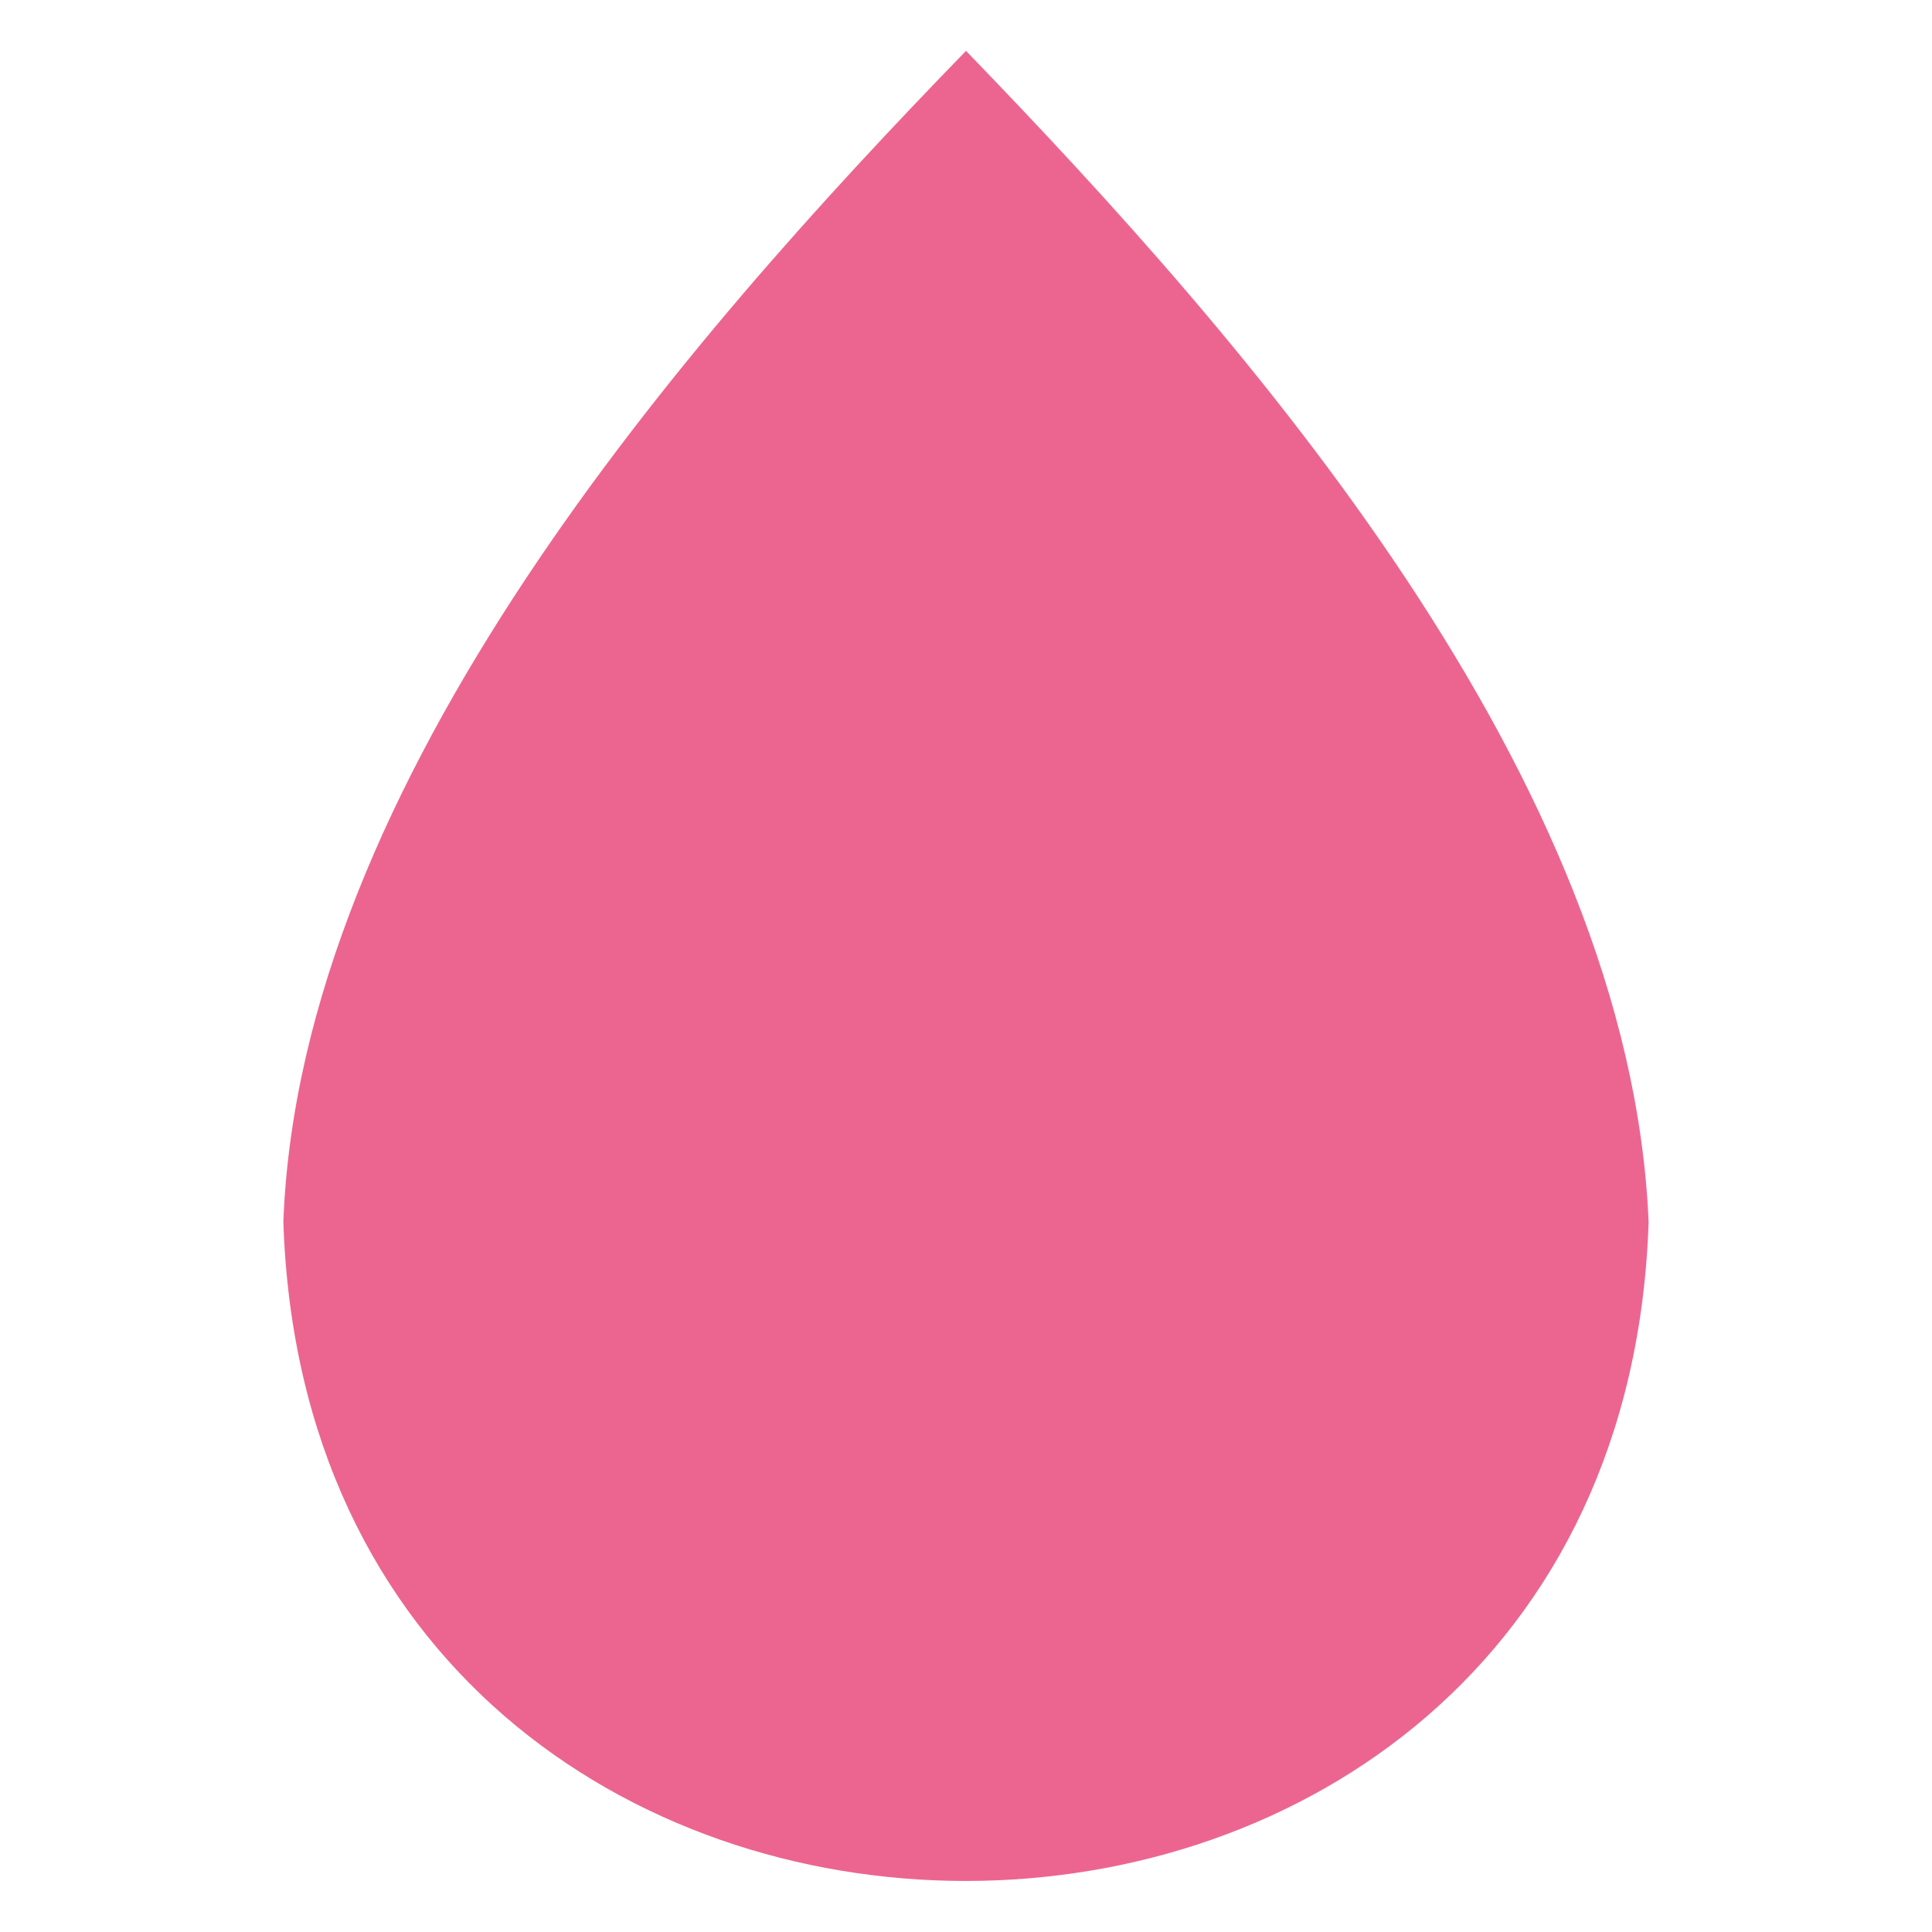
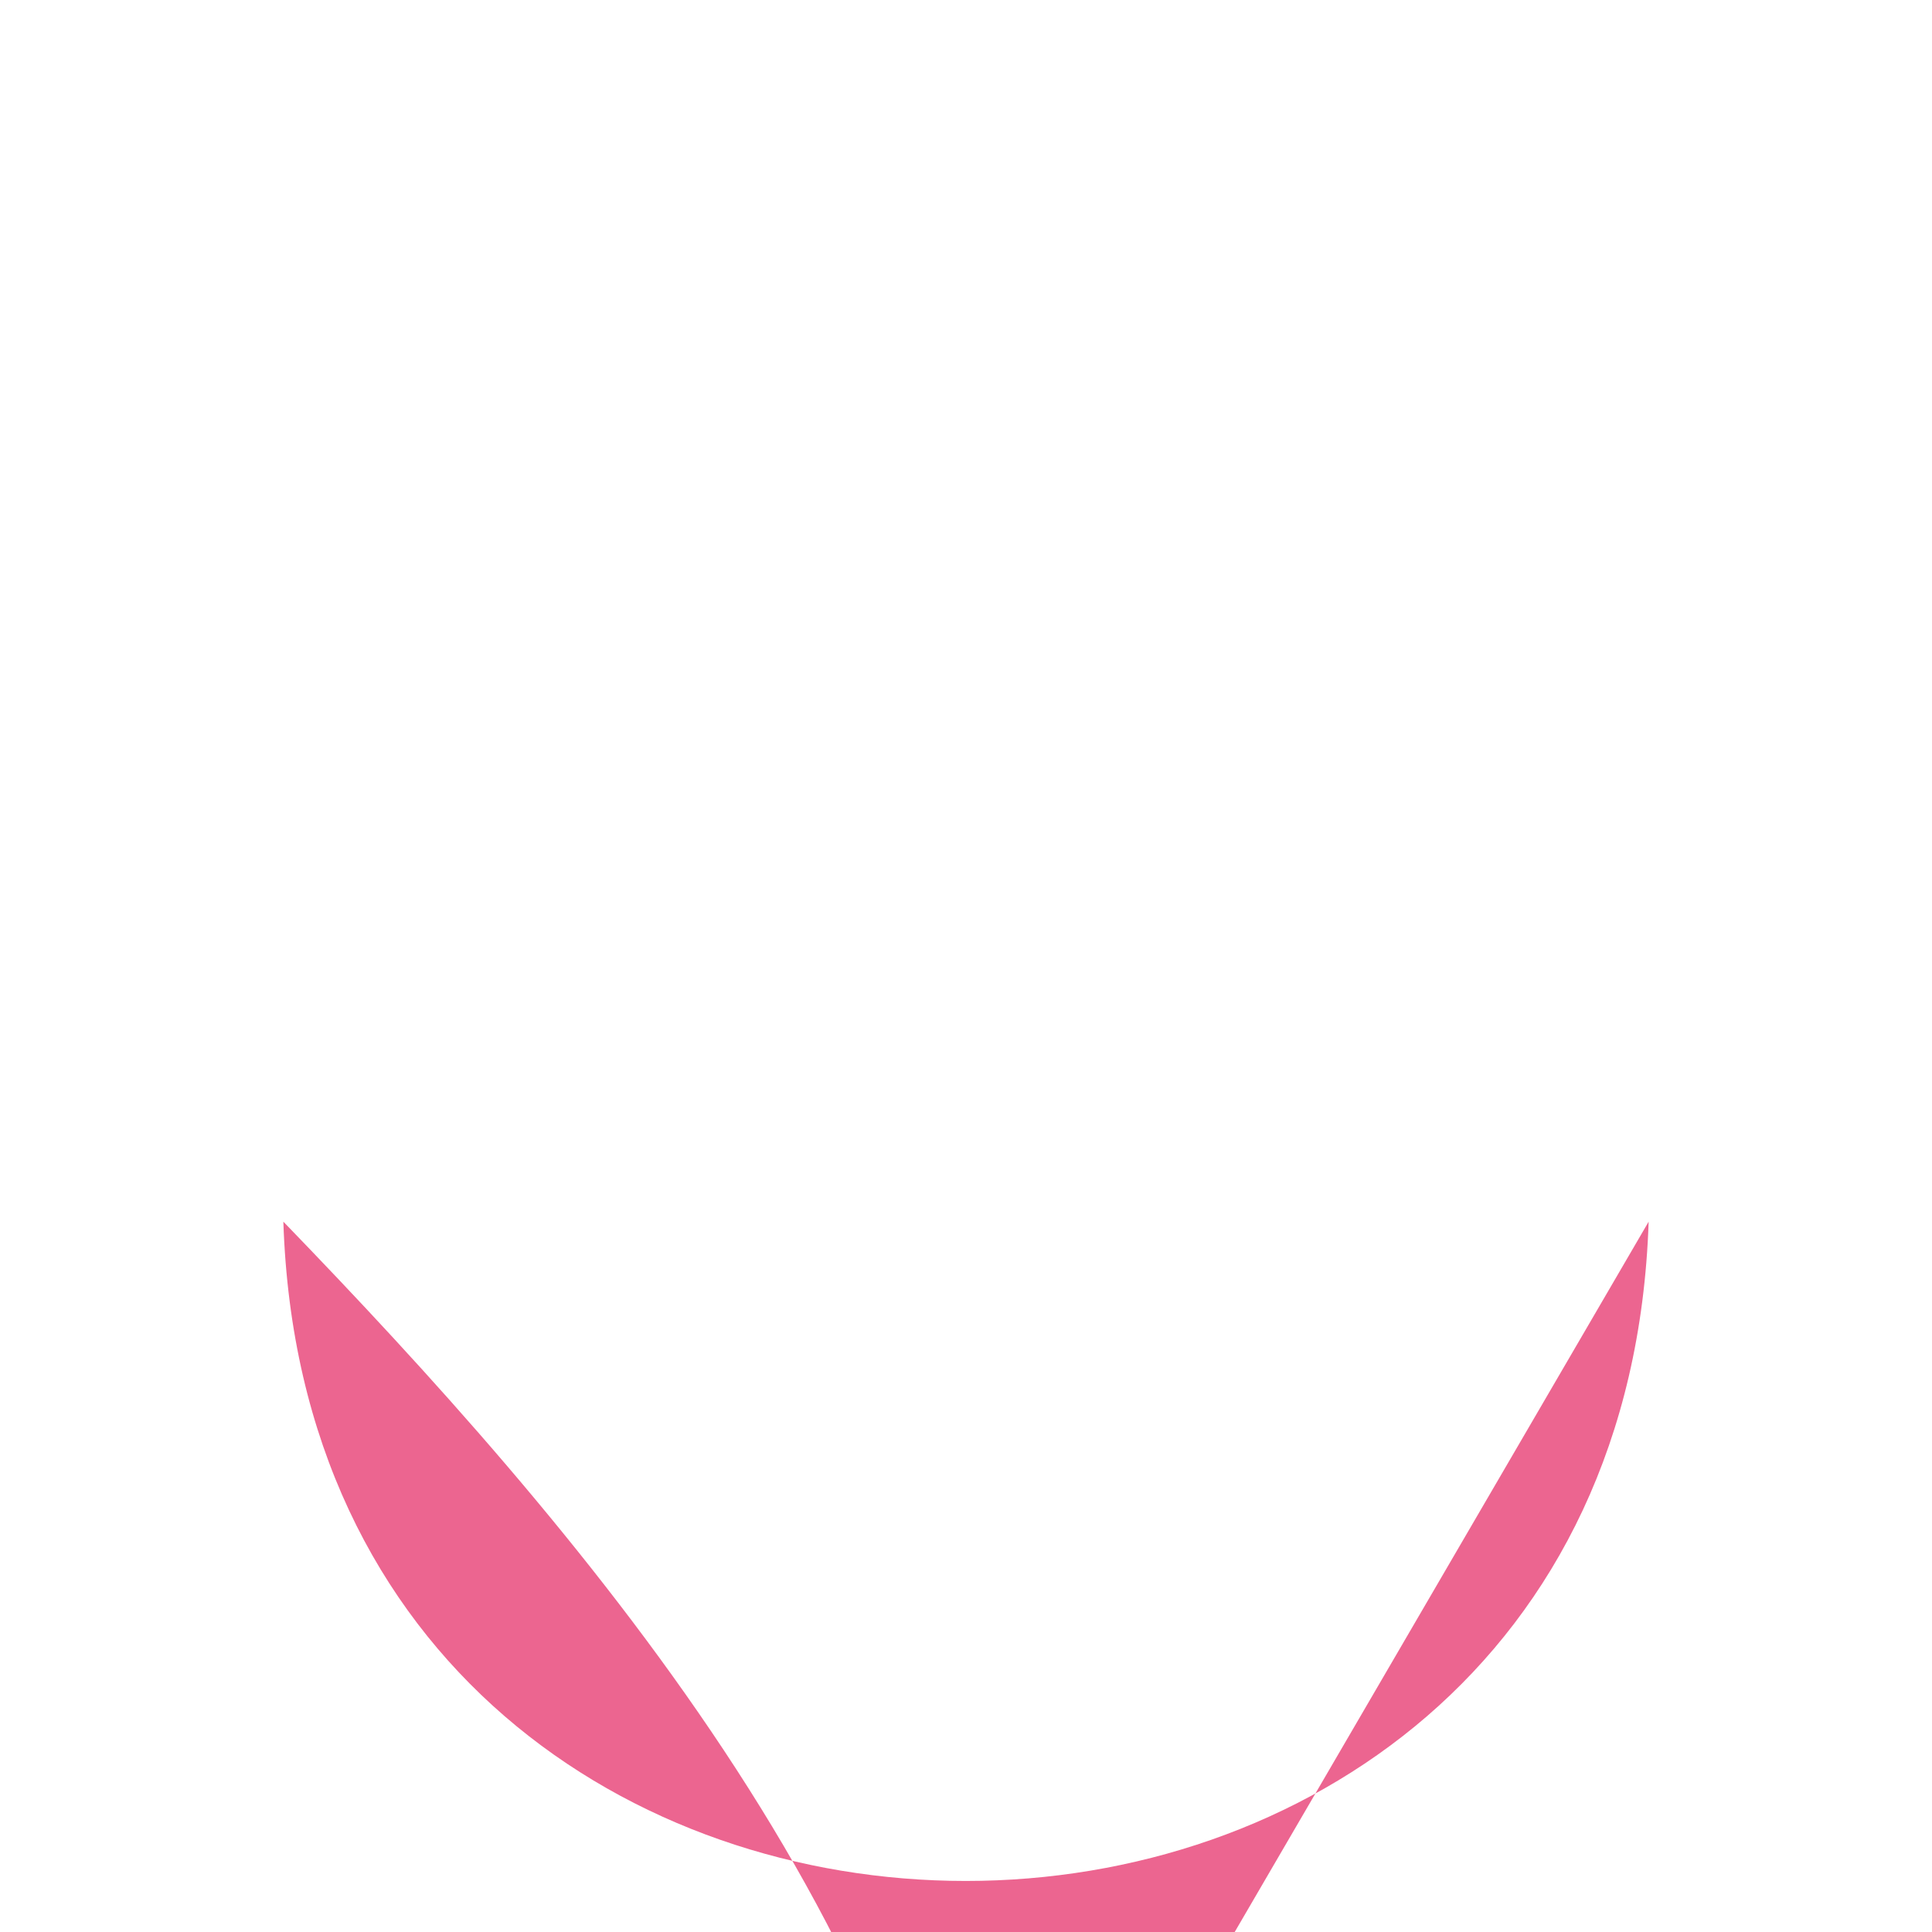
<svg xmlns="http://www.w3.org/2000/svg" id="Layer_1" viewBox="0 0 300 300">
-   <path d="M256,189.7c-4.5,136.5-207.6,136.5-212,0C46.6,121.1,106.3,52.9,150,7.9c44,45.5,103.1,112.8,106,181.9h0Z" fill="#ec6590" />
+   <path d="M256,189.7c-4.5,136.5-207.6,136.5-212,0c44,45.5,103.1,112.8,106,181.9h0Z" fill="#ec6590" />
</svg>